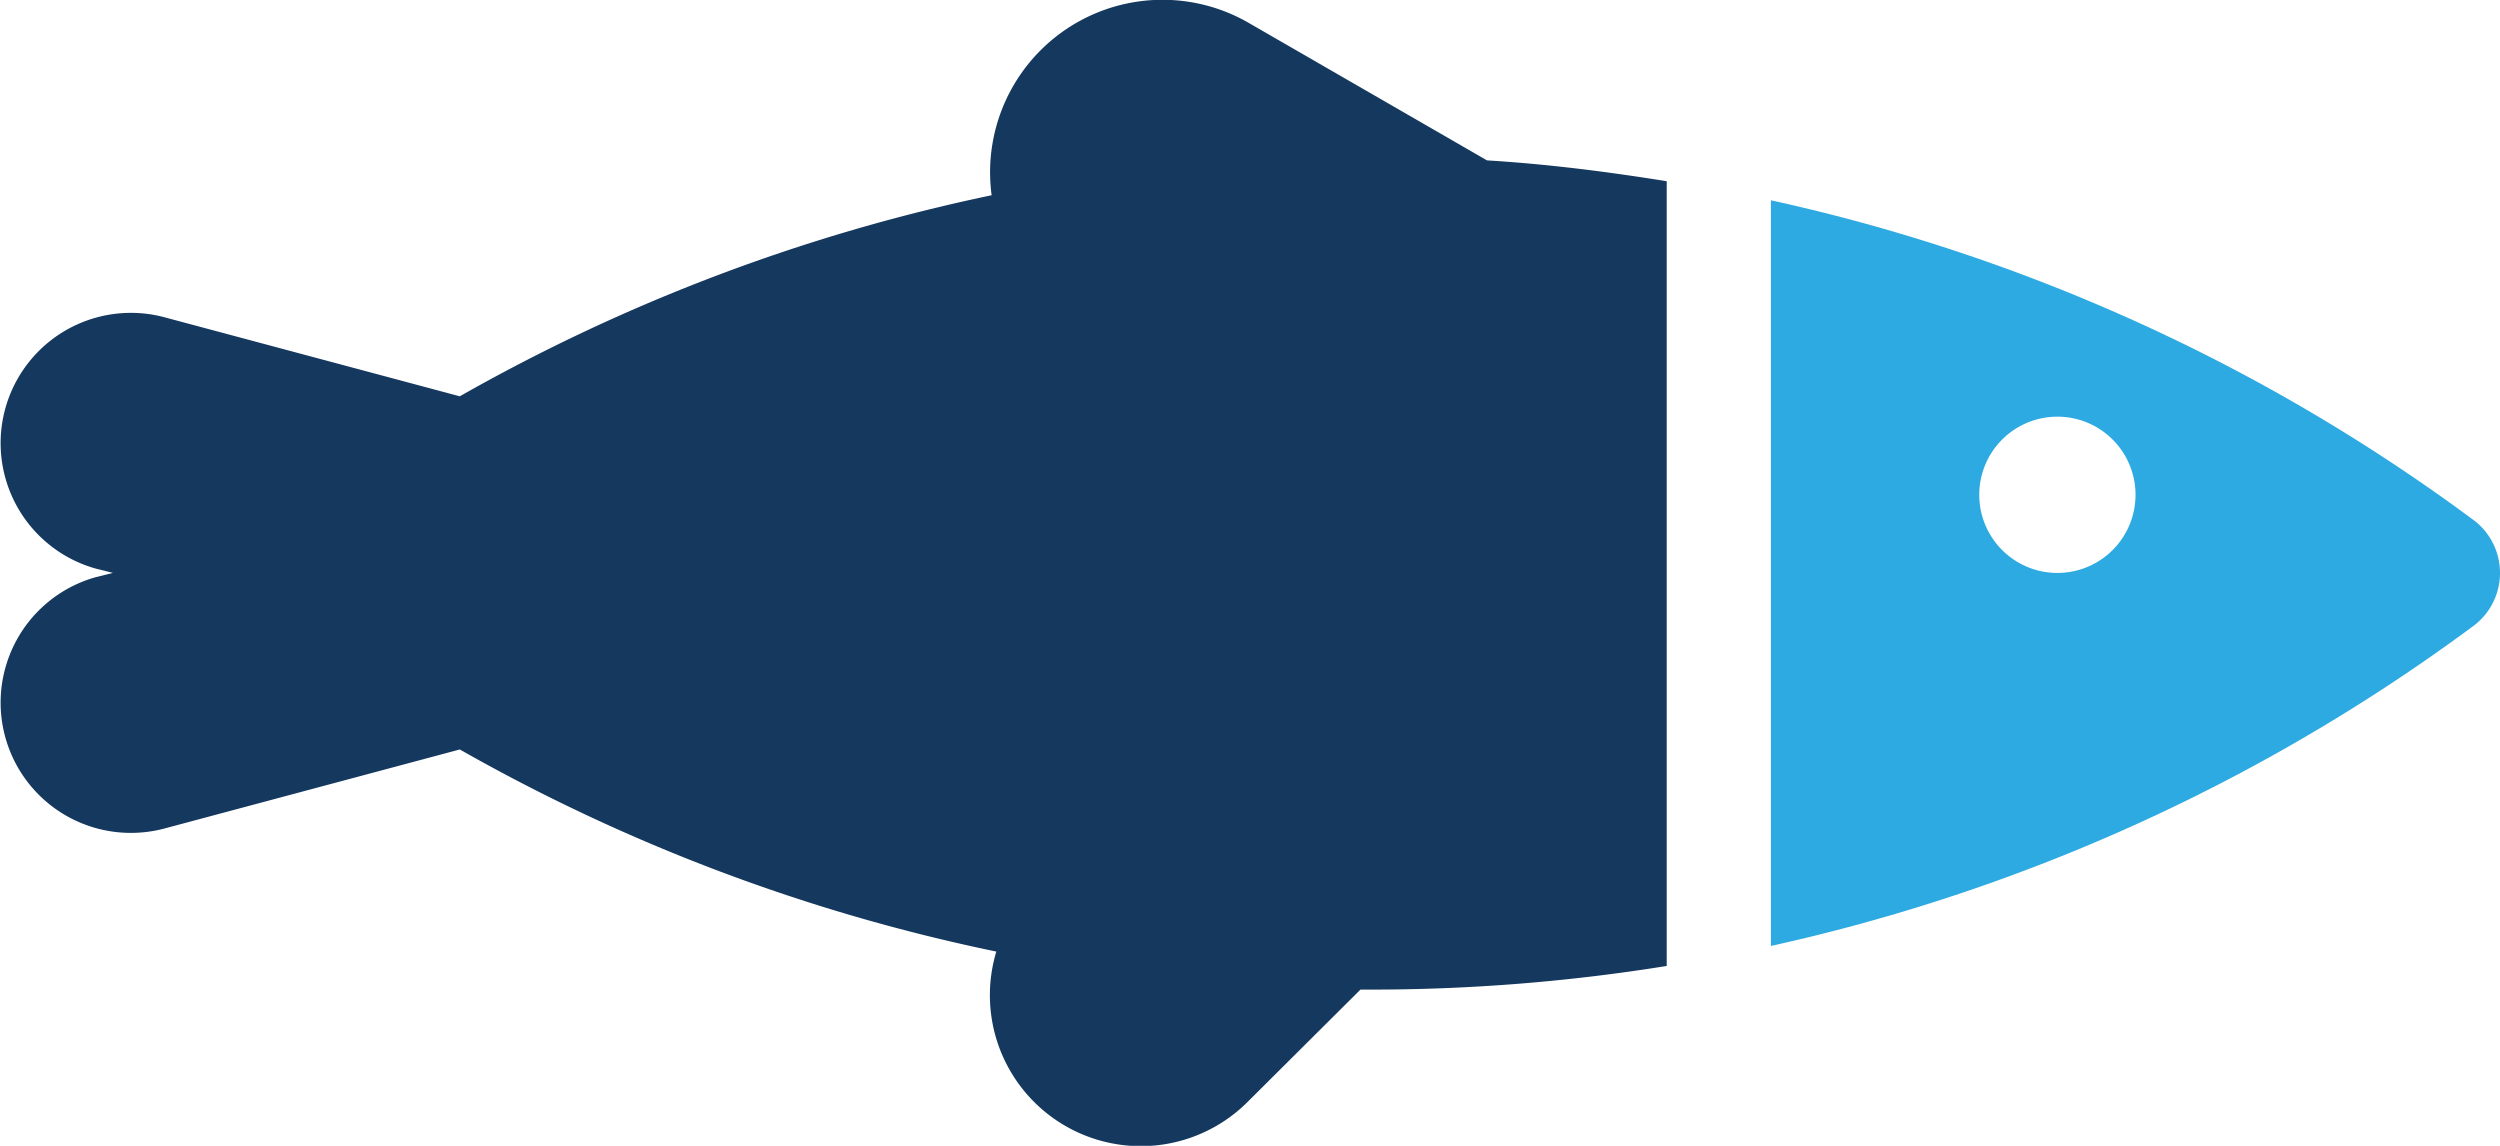
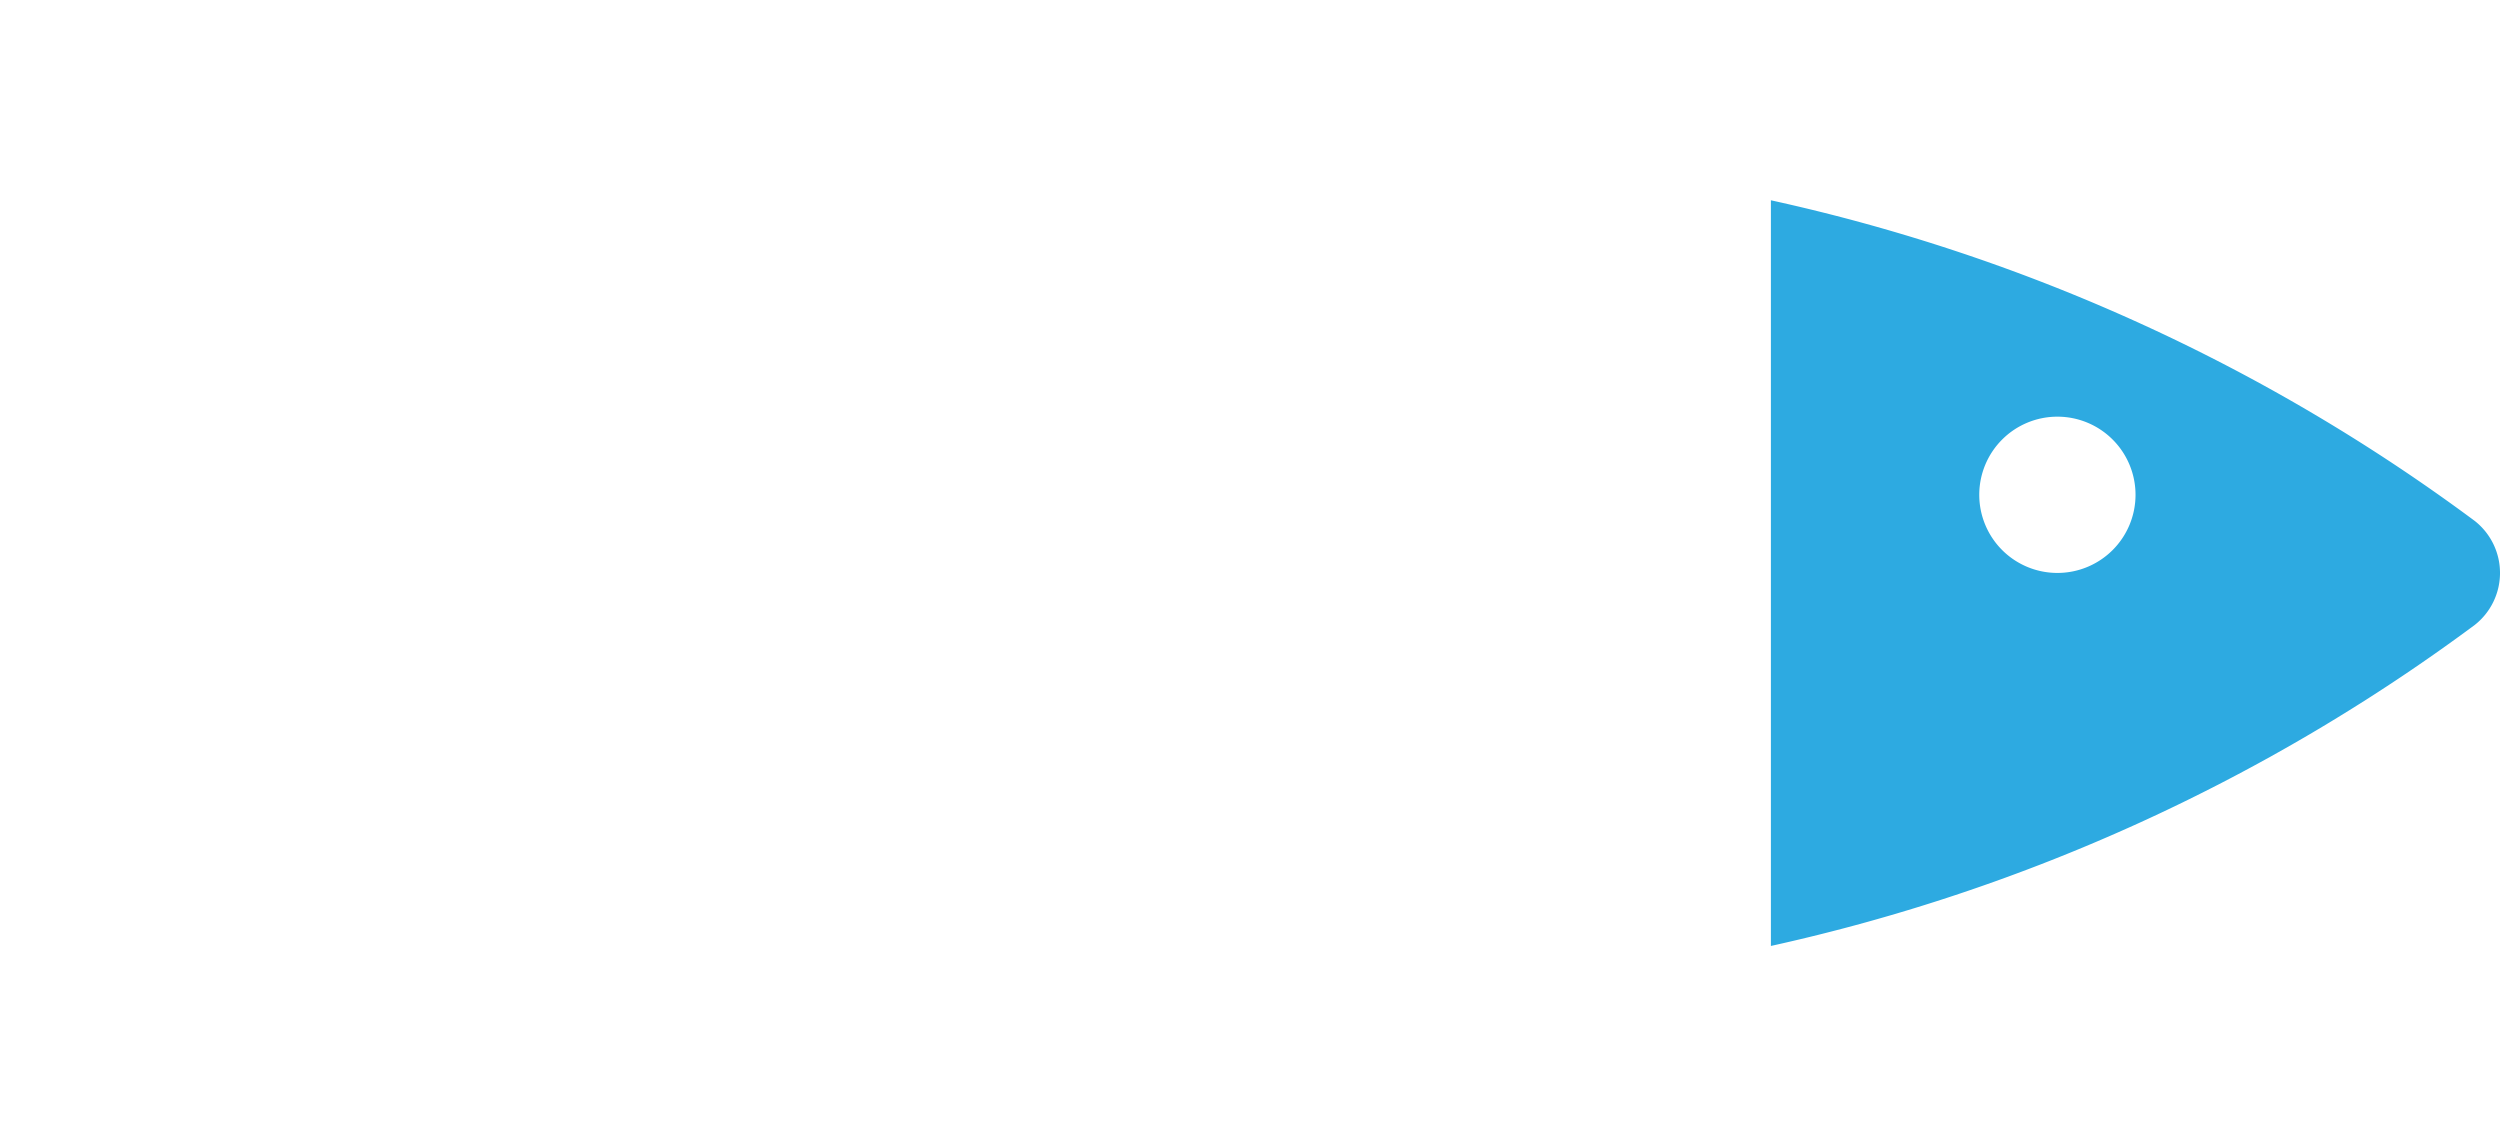
<svg xmlns="http://www.w3.org/2000/svg" viewBox="0 0 47.994 21.996">
  <defs>
    <style>.cls-1{fill:#15385f;}.cls-2{fill:#2daae1;}</style>
  </defs>
  <title>Asset 1890</title>
  <g id="Layer_2" data-name="Layer 2">
    <g id="Icons">
-       <path class="cls-1" d="M28.547,3.079,23.987.448a3.31,3.31,0,0,0-4.95,3.3,35.329,35.329,0,0,0-10.21,3.86l-5.68-1.52a2.501,2.501,0,0,0-1.3,4.83l.32.08-.32.08a2.501,2.501,0,0,0,1.3,4.83l5.68-1.52a35.344,35.344,0,0,0,10.3,3.88,2.898,2.898,0,0,0,4.83,2.88l2.16-2.15h.21a35.671,35.671,0,0,0,5.67-.454V3.479C30.862,3.297,29.715,3.15,28.547,3.079Z" />
      <path class="cls-2" d="M47.507,9.999A35.373,35.373,0,0,0,33.997,3.845V18.16A35.522,35.522,0,0,0,47.507,11.999,1.27,1.27,0,0,0,47.507,9.999Zm-8.01,1a1.5,1.5,0,1,1,1.5-1.5A1.5,1.5,0,0,1,39.497,10.999Z" />
    </g>
  </g>
</svg>